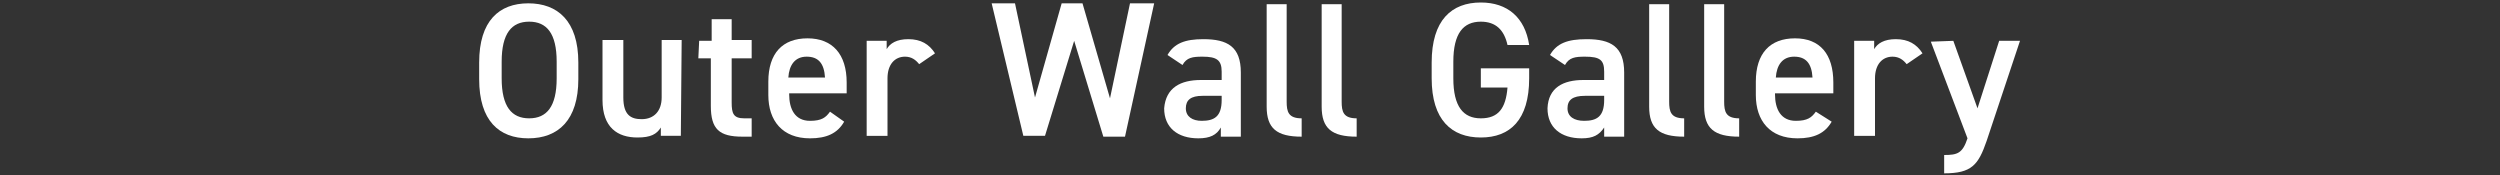
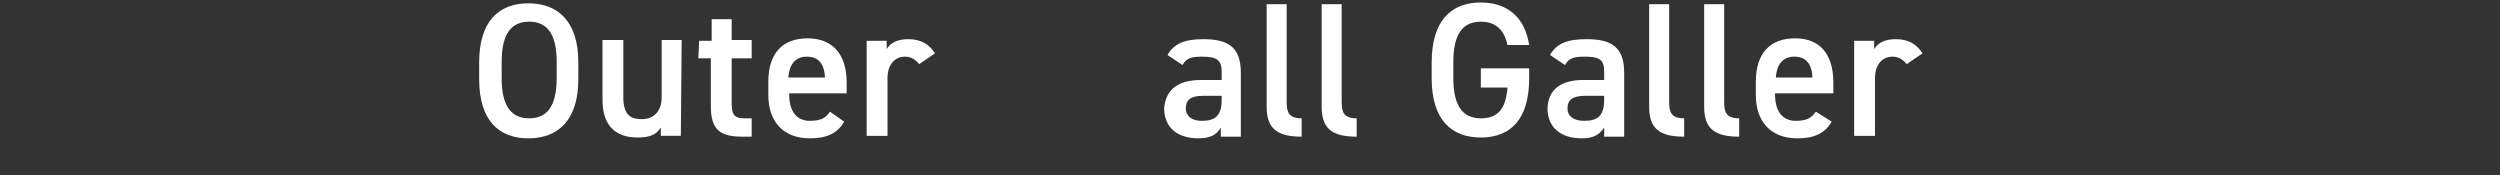
<svg xmlns="http://www.w3.org/2000/svg" version="1.1" id="Layer_2_00000050634687820678060720000003351138527272633496_" x="0px" y="0px" viewBox="0 0 300 21" style="enable-background:new 0 0 300 21;" xml:space="preserve">
  <rect x="0" y="0" width="300" height="21" fill="#333333" stroke="none" />
  <style type="text/css">
	.st0{fill:#FFFFFF;}
</style>
  <g id="_マウスオーバー">
    <g>
      <path class="st0" d="M63.4,16.6c-3.5,0-5.9-2.1-5.9-7.1v-2c0-5,2.4-7.1,5.9-7.1s6,2.1,6,7.1v2C69.4,14.4,67,16.6,63.4,16.6z     M60.2,9.4c0,3.4,1.2,4.8,3.3,4.8c2.1,0,3.3-1.4,3.3-4.8v-2c0-3.4-1.2-4.8-3.3-4.8c-2.1,0-3.3,1.4-3.3,4.8    C60.2,7.4,60.2,9.4,60.2,9.4z" />
      <path class="st0" d="M81.7,16.3h-2.4v-1c-0.5,0.8-1.2,1.2-2.8,1.2c-2.4,0-4.2-1.2-4.2-4.5V4.8h2.5v6.9c0,2.1,0.9,2.6,2.2,2.6    c1.5,0,2.4-1,2.4-2.6V4.8h2.4L81.7,16.3L81.7,16.3z" />
      <path class="st0" d="M83.9,4.9h1.5V2.3h2.4v2.5h2.4V7h-2.4v5.3c0,1.3,0.2,1.9,1.5,1.9h0.9v2.2h-1.1c-2.8,0-3.8-0.9-3.8-3.7V7h-1.5    L83.9,4.9L83.9,4.9z" />
      <path class="st0" d="M101.3,14.6c-0.8,1.4-2.1,2-4.1,2c-3.3,0-5-2.1-5-5.2V9.8c0-3.4,1.7-5.2,4.7-5.2s4.7,1.9,4.7,5.3v1.3h-6.9    v0.1c0,1.8,0.7,3.2,2.5,3.2c1.4,0,1.9-0.4,2.4-1.1L101.3,14.6L101.3,14.6z M94.6,9.3H99c-0.1-1.7-0.8-2.5-2.2-2.5    C95.4,6.8,94.7,7.8,94.6,9.3z" />
      <path class="st0" d="M110.3,7.7c-0.4-0.5-0.9-0.9-1.7-0.9c-1.2,0-2.1,0.9-2.1,2.6v6.9h-2.5V4.9h2.4v1c0.4-0.7,1.2-1.2,2.6-1.2    c1.5,0,2.5,0.6,3.2,1.7L110.3,7.7z" />
-       <path class="st0" d="M125.4,16.3h-2.6l-3.8-15.9h2.8l2.4,11.3l3.2-11.3h2.5l3.3,11.4l2.4-11.4h2.9L135,16.4h-2.6l-3.5-11.5    L125.4,16.3L125.4,16.3z" />
      <path class="st0" d="M144.1,9.6h2.5v-1c0-1.4-0.6-1.8-2.3-1.8c-1.2,0-1.9,0.1-2.4,1l-1.8-1.2c0.8-1.4,2.1-1.9,4.3-1.9    c2.9,0,4.5,0.9,4.5,4v7.7h-2.4v-1.1c-0.5,0.9-1.3,1.3-2.7,1.3c-2.5,0-4.1-1.3-4.1-3.6C139.9,10.5,141.7,9.6,144.1,9.6L144.1,9.6z     M146.6,11.5h-2.3c-1.4,0-2,0.5-2,1.5s0.8,1.5,1.9,1.5c1.5,0,2.4-0.5,2.4-2.5L146.6,11.5L146.6,11.5z" />
      <path class="st0" d="M151.9,0.5h2.5v11.7c0,1.2,0.2,2,1.8,2v2.2c-3,0-4.2-1-4.2-3.6V0.5z" />
      <path class="st0" d="M158.5,0.5h2.5v11.7c0,1.2,0.2,2,1.8,2v2.2c-3,0-4.2-1-4.2-3.6V0.5z" />
      <path class="st0" d="M183.5,8.2v1.2c0,5-2.3,7.1-5.8,7.1s-5.9-2.1-5.9-7.1V7.5c0-5.1,2.4-7.2,5.9-7.2c3.2,0,5.3,1.8,5.8,5.1h-2.6    c-0.4-1.8-1.4-2.8-3.2-2.8c-2.1,0-3.3,1.4-3.3,4.8v2c0,3.4,1.2,4.8,3.3,4.8s3-1.2,3.2-3.7h-3.2V8.2L183.5,8.2L183.5,8.2z" />
      <path class="st0" d="M190,9.6h2.5v-1c0-1.4-0.5-1.8-2.3-1.8c-1.2,0-1.9,0.1-2.4,1L186,6.6c0.8-1.4,2.1-1.9,4.4-1.9    c2.9,0,4.5,0.9,4.5,4v7.7h-2.4v-1.1c-0.6,0.9-1.3,1.3-2.7,1.3c-2.5,0-4.1-1.3-4.1-3.6C185.8,10.5,187.6,9.6,190,9.6L190,9.6z     M192.5,11.5h-2.3c-1.5,0-2.1,0.5-2.1,1.5s0.8,1.5,2,1.5c1.5,0,2.4-0.5,2.4-2.5L192.5,11.5L192.5,11.5z" />
      <path class="st0" d="M197.8,0.5h2.5v11.7c0,1.2,0.2,2,1.8,2v2.2c-3,0-4.2-1-4.2-3.6V0.5z" />
      <path class="st0" d="M204.4,0.5h2.5v11.7c0,1.2,0.2,2,1.8,2v2.2c-3,0-4.2-1-4.2-3.6V0.5z" />
      <path class="st0" d="M219.8,14.6c-0.8,1.4-2.1,2-4.1,2c-3.3,0-5-2.1-5-5.2V9.8c0-3.4,1.7-5.2,4.7-5.2c3,0,4.6,1.9,4.6,5.3v1.3H213    v0.1c0,1.8,0.7,3.2,2.5,3.2c1.4,0,1.9-0.4,2.4-1.1L219.8,14.6L219.8,14.6z M213.1,9.3h4.4c-0.1-1.7-0.8-2.5-2.2-2.5    S213.2,7.8,213.1,9.3z" />
      <path class="st0" d="M228.8,7.7c-0.4-0.5-0.9-0.9-1.7-0.9c-1.2,0-2.1,0.9-2.1,2.6v6.9h-2.5V4.9h2.4v1c0.4-0.7,1.2-1.2,2.6-1.2    c1.5,0,2.5,0.6,3.2,1.7L228.8,7.7z" />
-       <path class="st0" d="M234.4,4.9l2.9,8.1l2.6-8.1h2.5l-4,12c-1,2.9-1.8,3.9-5.1,3.9v-2.2c1.6,0,2.2-0.2,2.8-2l-4.4-11.6L234.4,4.9    L234.4,4.9z" />
    </g>
  </g>
</svg>